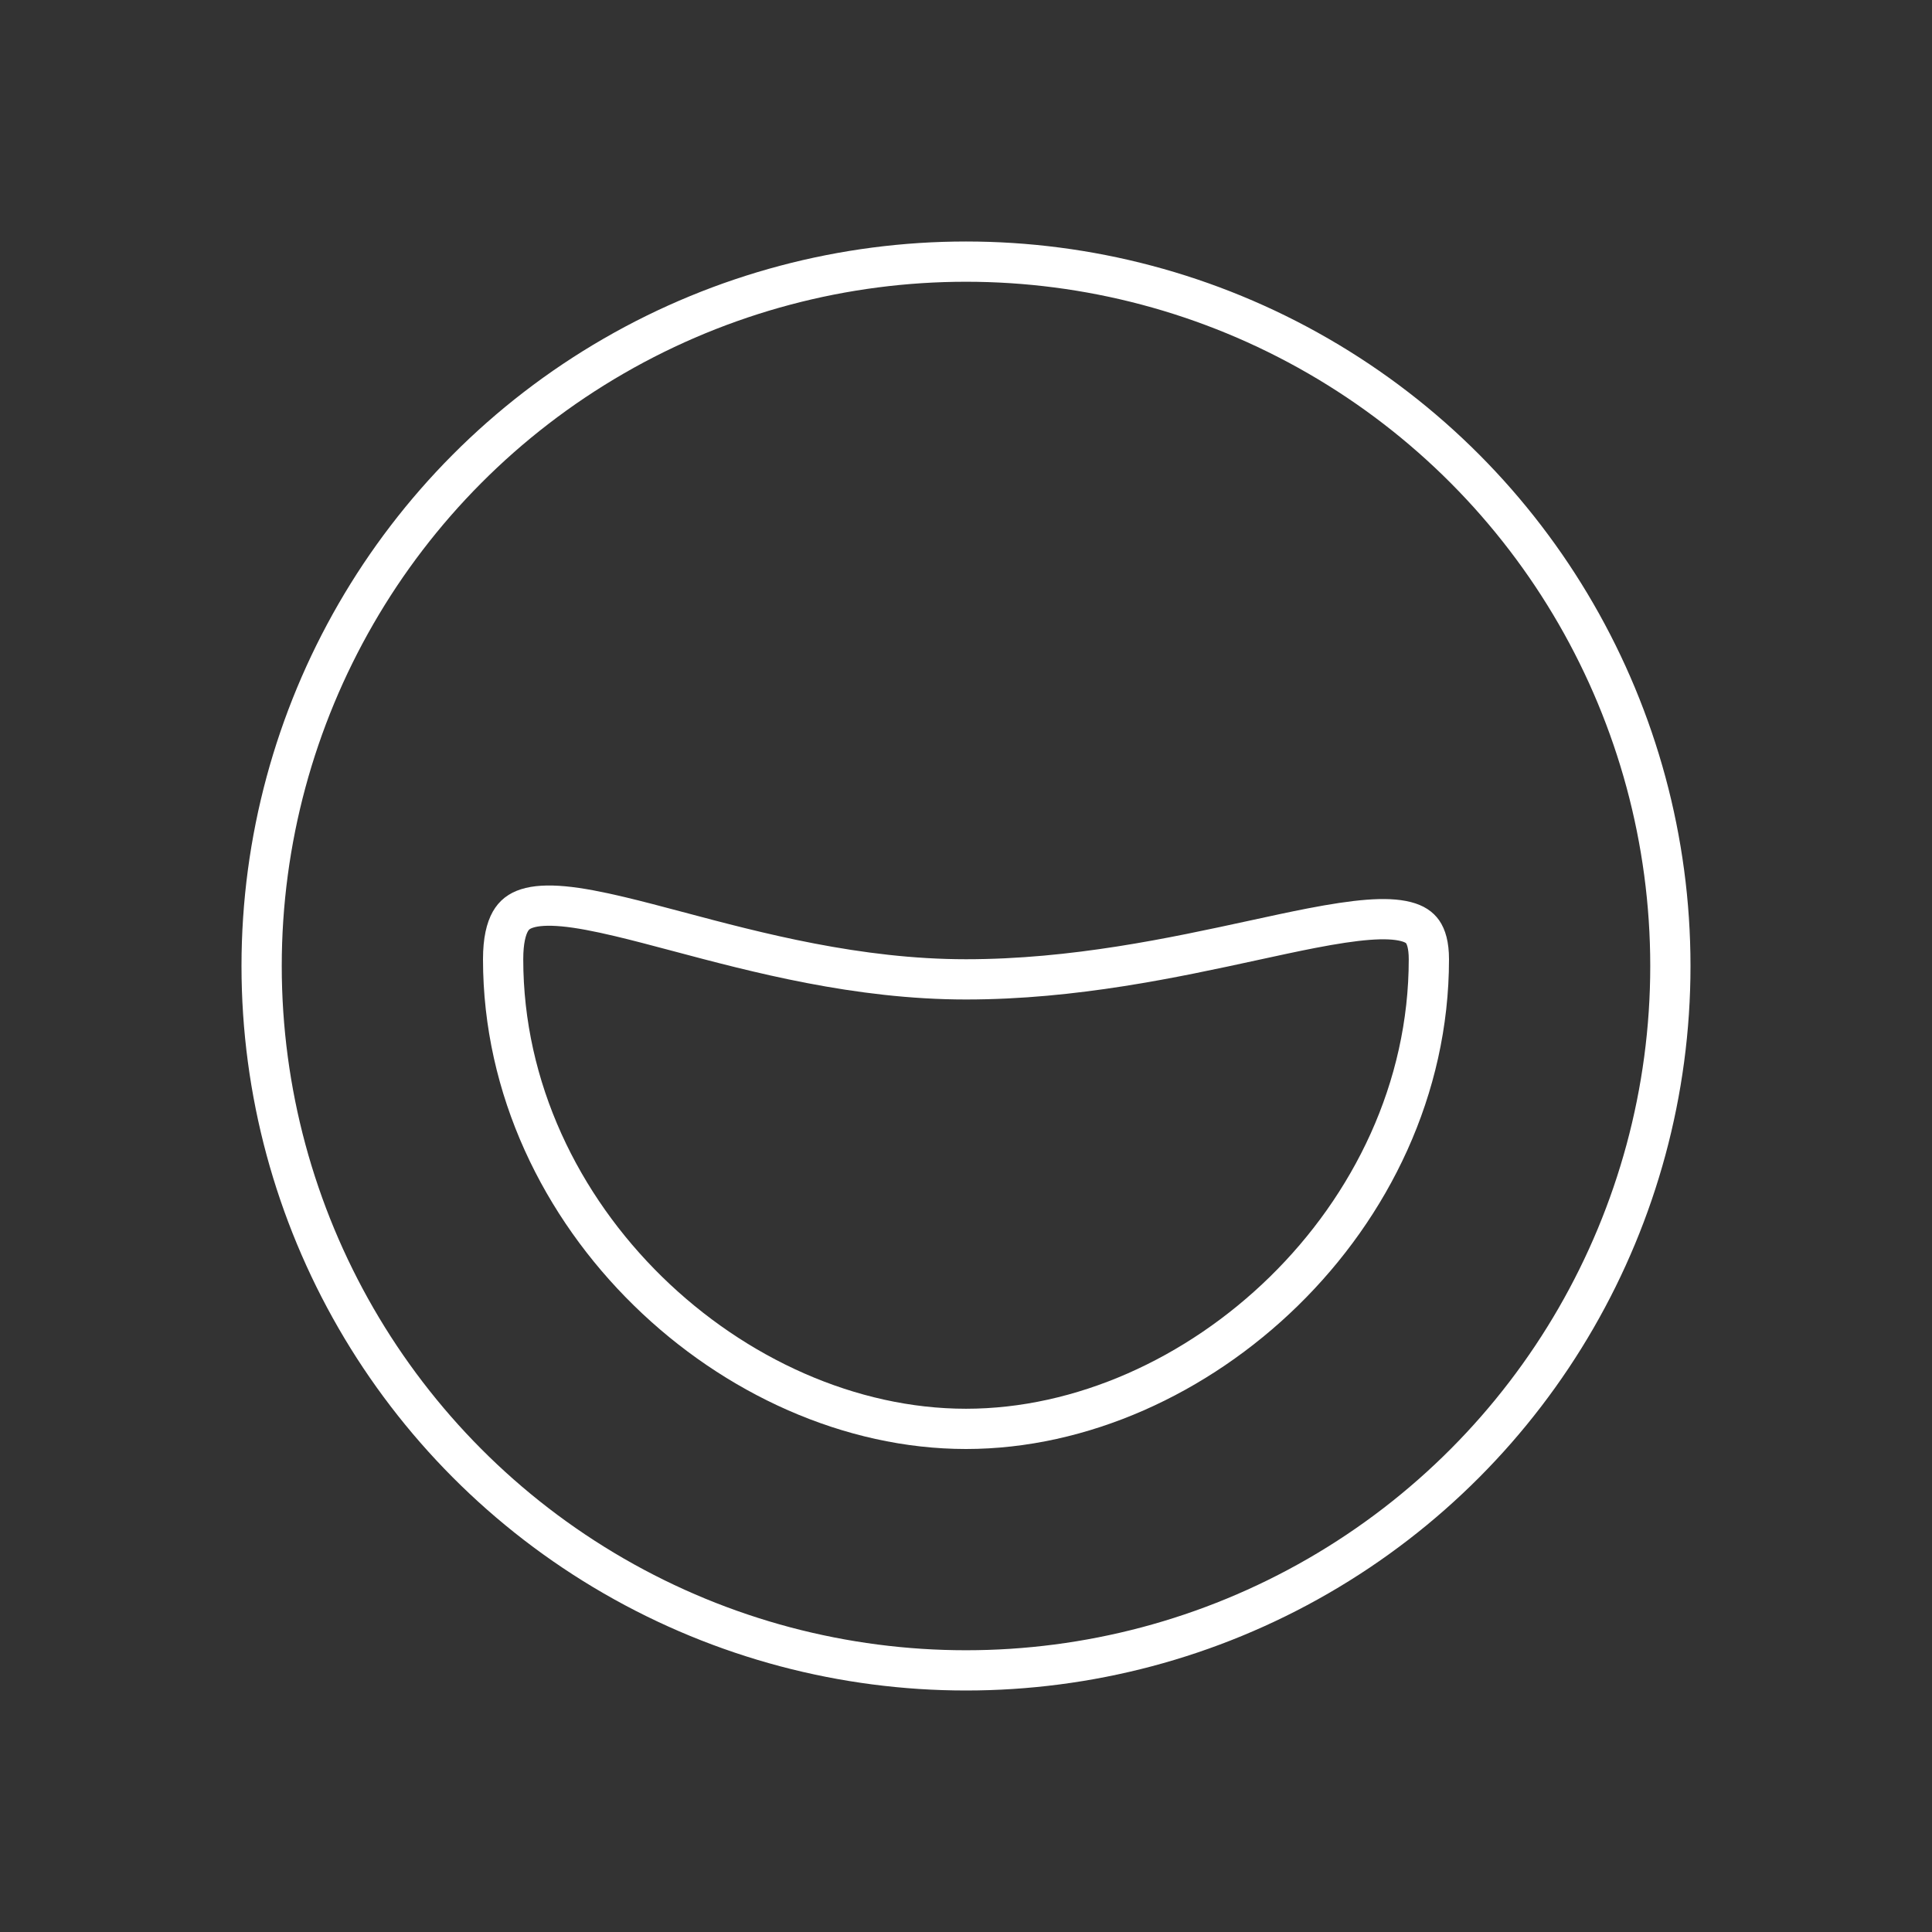
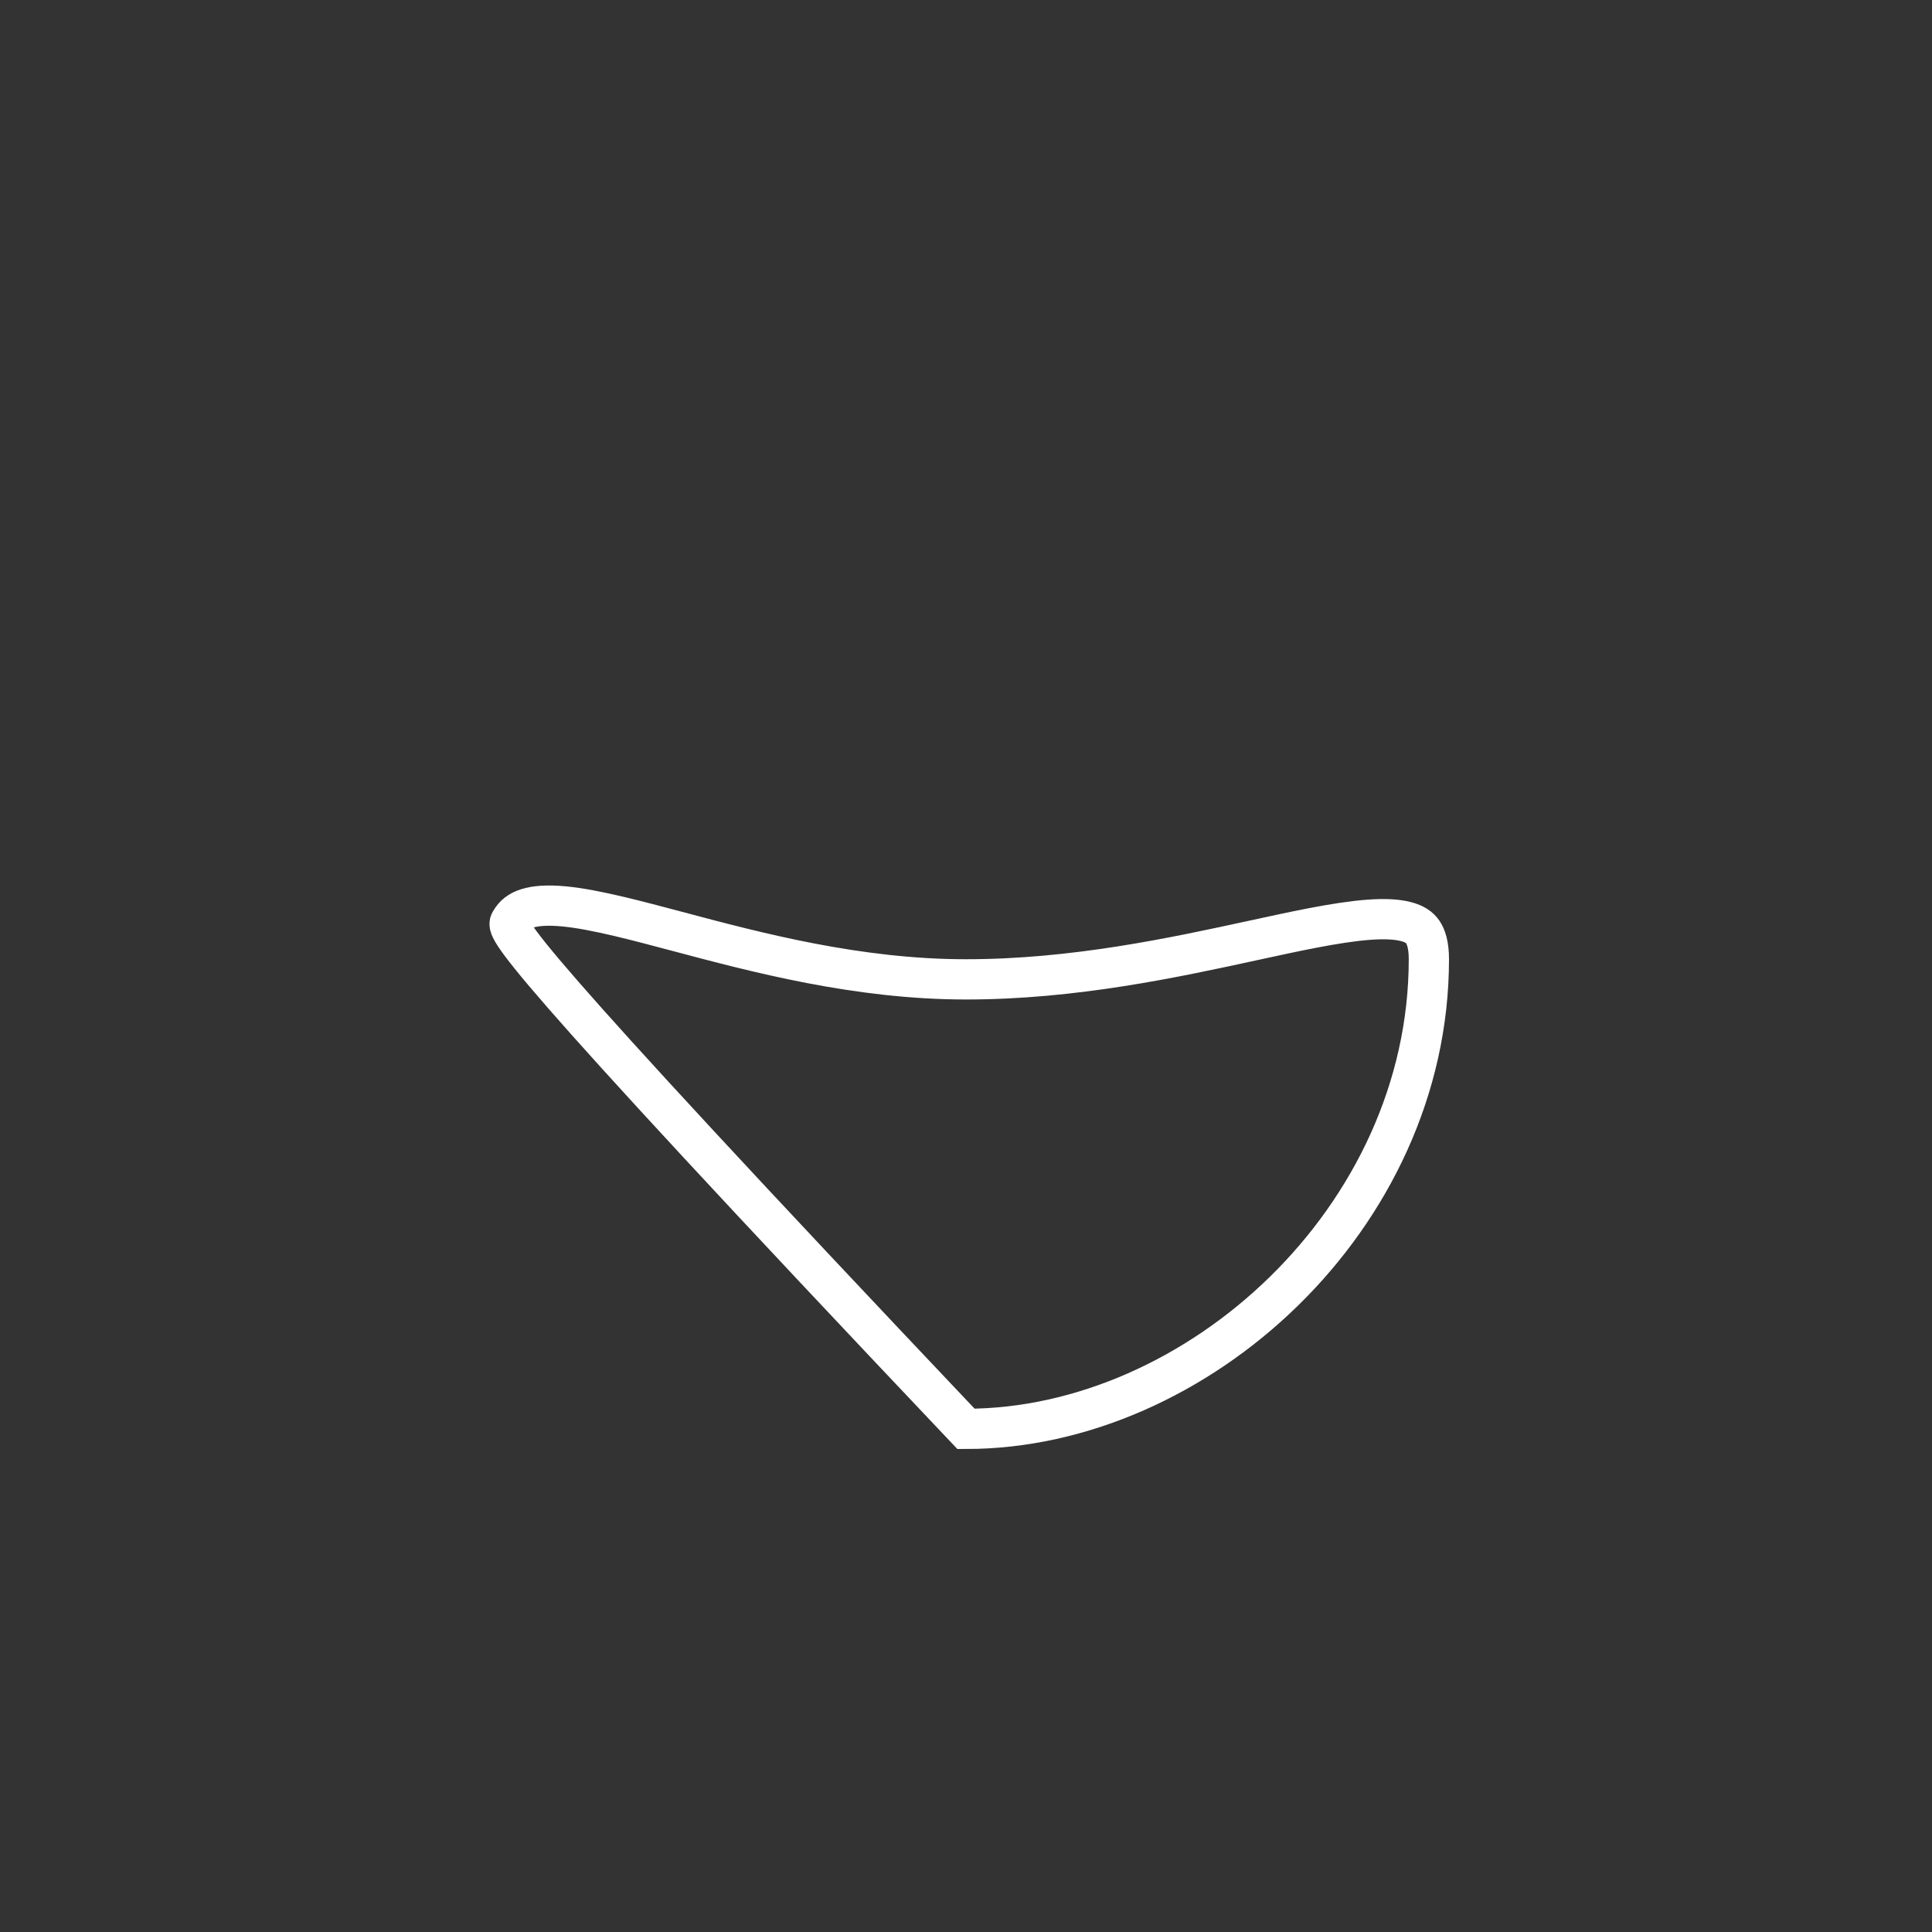
<svg xmlns="http://www.w3.org/2000/svg" width="48" height="48" viewBox="0 0 48 48" fill="none">
  <rect x="0" y="0" width="48" height="48" fill="#333333" stroke="none" />
-   <path d="M35.5 23.832C35.5 30.266 29.734 35.5 24 35.5C18.266 35.5 12.5 30.266 12.5 23.832C12.5 23.364 12.578 23.074 12.679 22.895C12.771 22.733 12.899 22.632 13.095 22.57C13.307 22.502 13.602 22.481 14.003 22.518C14.399 22.555 14.864 22.646 15.399 22.773C15.834 22.876 16.311 23.003 16.824 23.139C18.799 23.665 21.307 24.332 24 24.332C26.68 24.332 29.173 23.791 31.148 23.362C31.663 23.25 32.142 23.146 32.58 23.061C33.682 22.848 34.45 22.772 34.931 22.897C35.148 22.953 35.269 23.042 35.346 23.152C35.428 23.27 35.5 23.474 35.5 23.832Z" stroke="white" />
-   <circle cx="24" cy="24" r="17.5" stroke="white" />
+   <path d="M35.5 23.832C35.5 30.266 29.734 35.5 24 35.5C12.5 23.364 12.578 23.074 12.679 22.895C12.771 22.733 12.899 22.632 13.095 22.57C13.307 22.502 13.602 22.481 14.003 22.518C14.399 22.555 14.864 22.646 15.399 22.773C15.834 22.876 16.311 23.003 16.824 23.139C18.799 23.665 21.307 24.332 24 24.332C26.68 24.332 29.173 23.791 31.148 23.362C31.663 23.25 32.142 23.146 32.58 23.061C33.682 22.848 34.45 22.772 34.931 22.897C35.148 22.953 35.269 23.042 35.346 23.152C35.428 23.27 35.5 23.474 35.5 23.832Z" stroke="white" />
</svg>